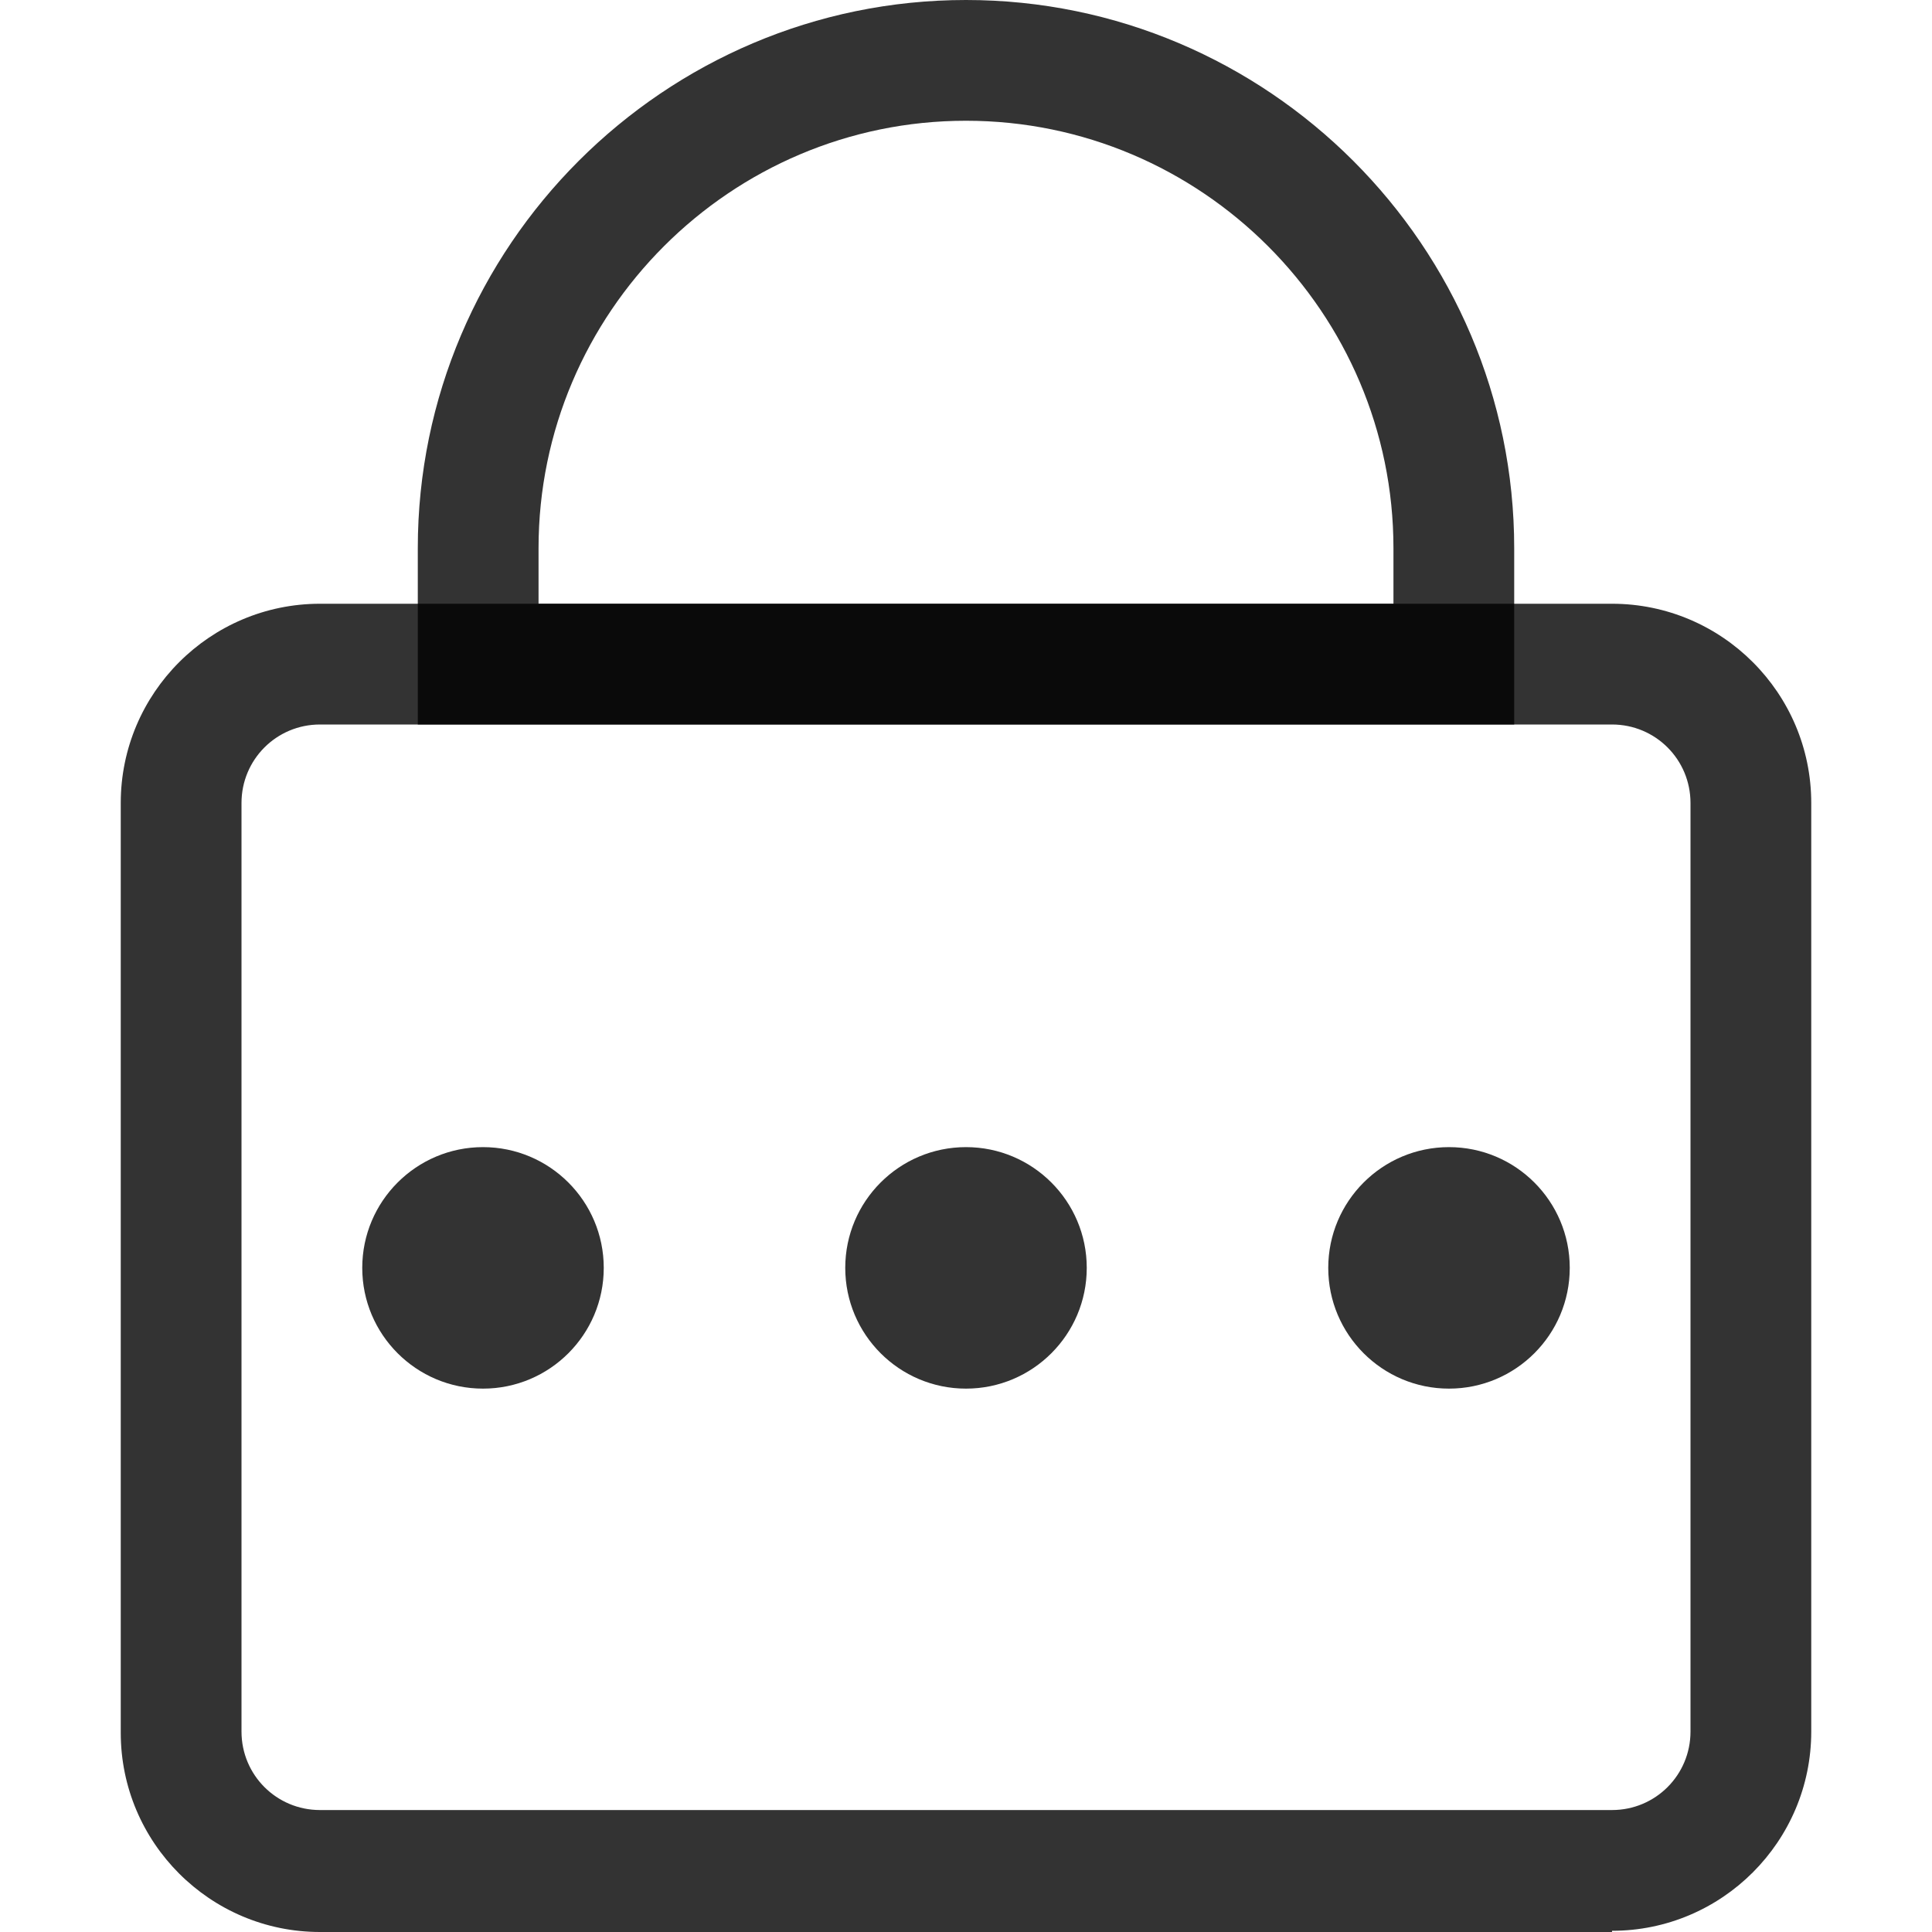
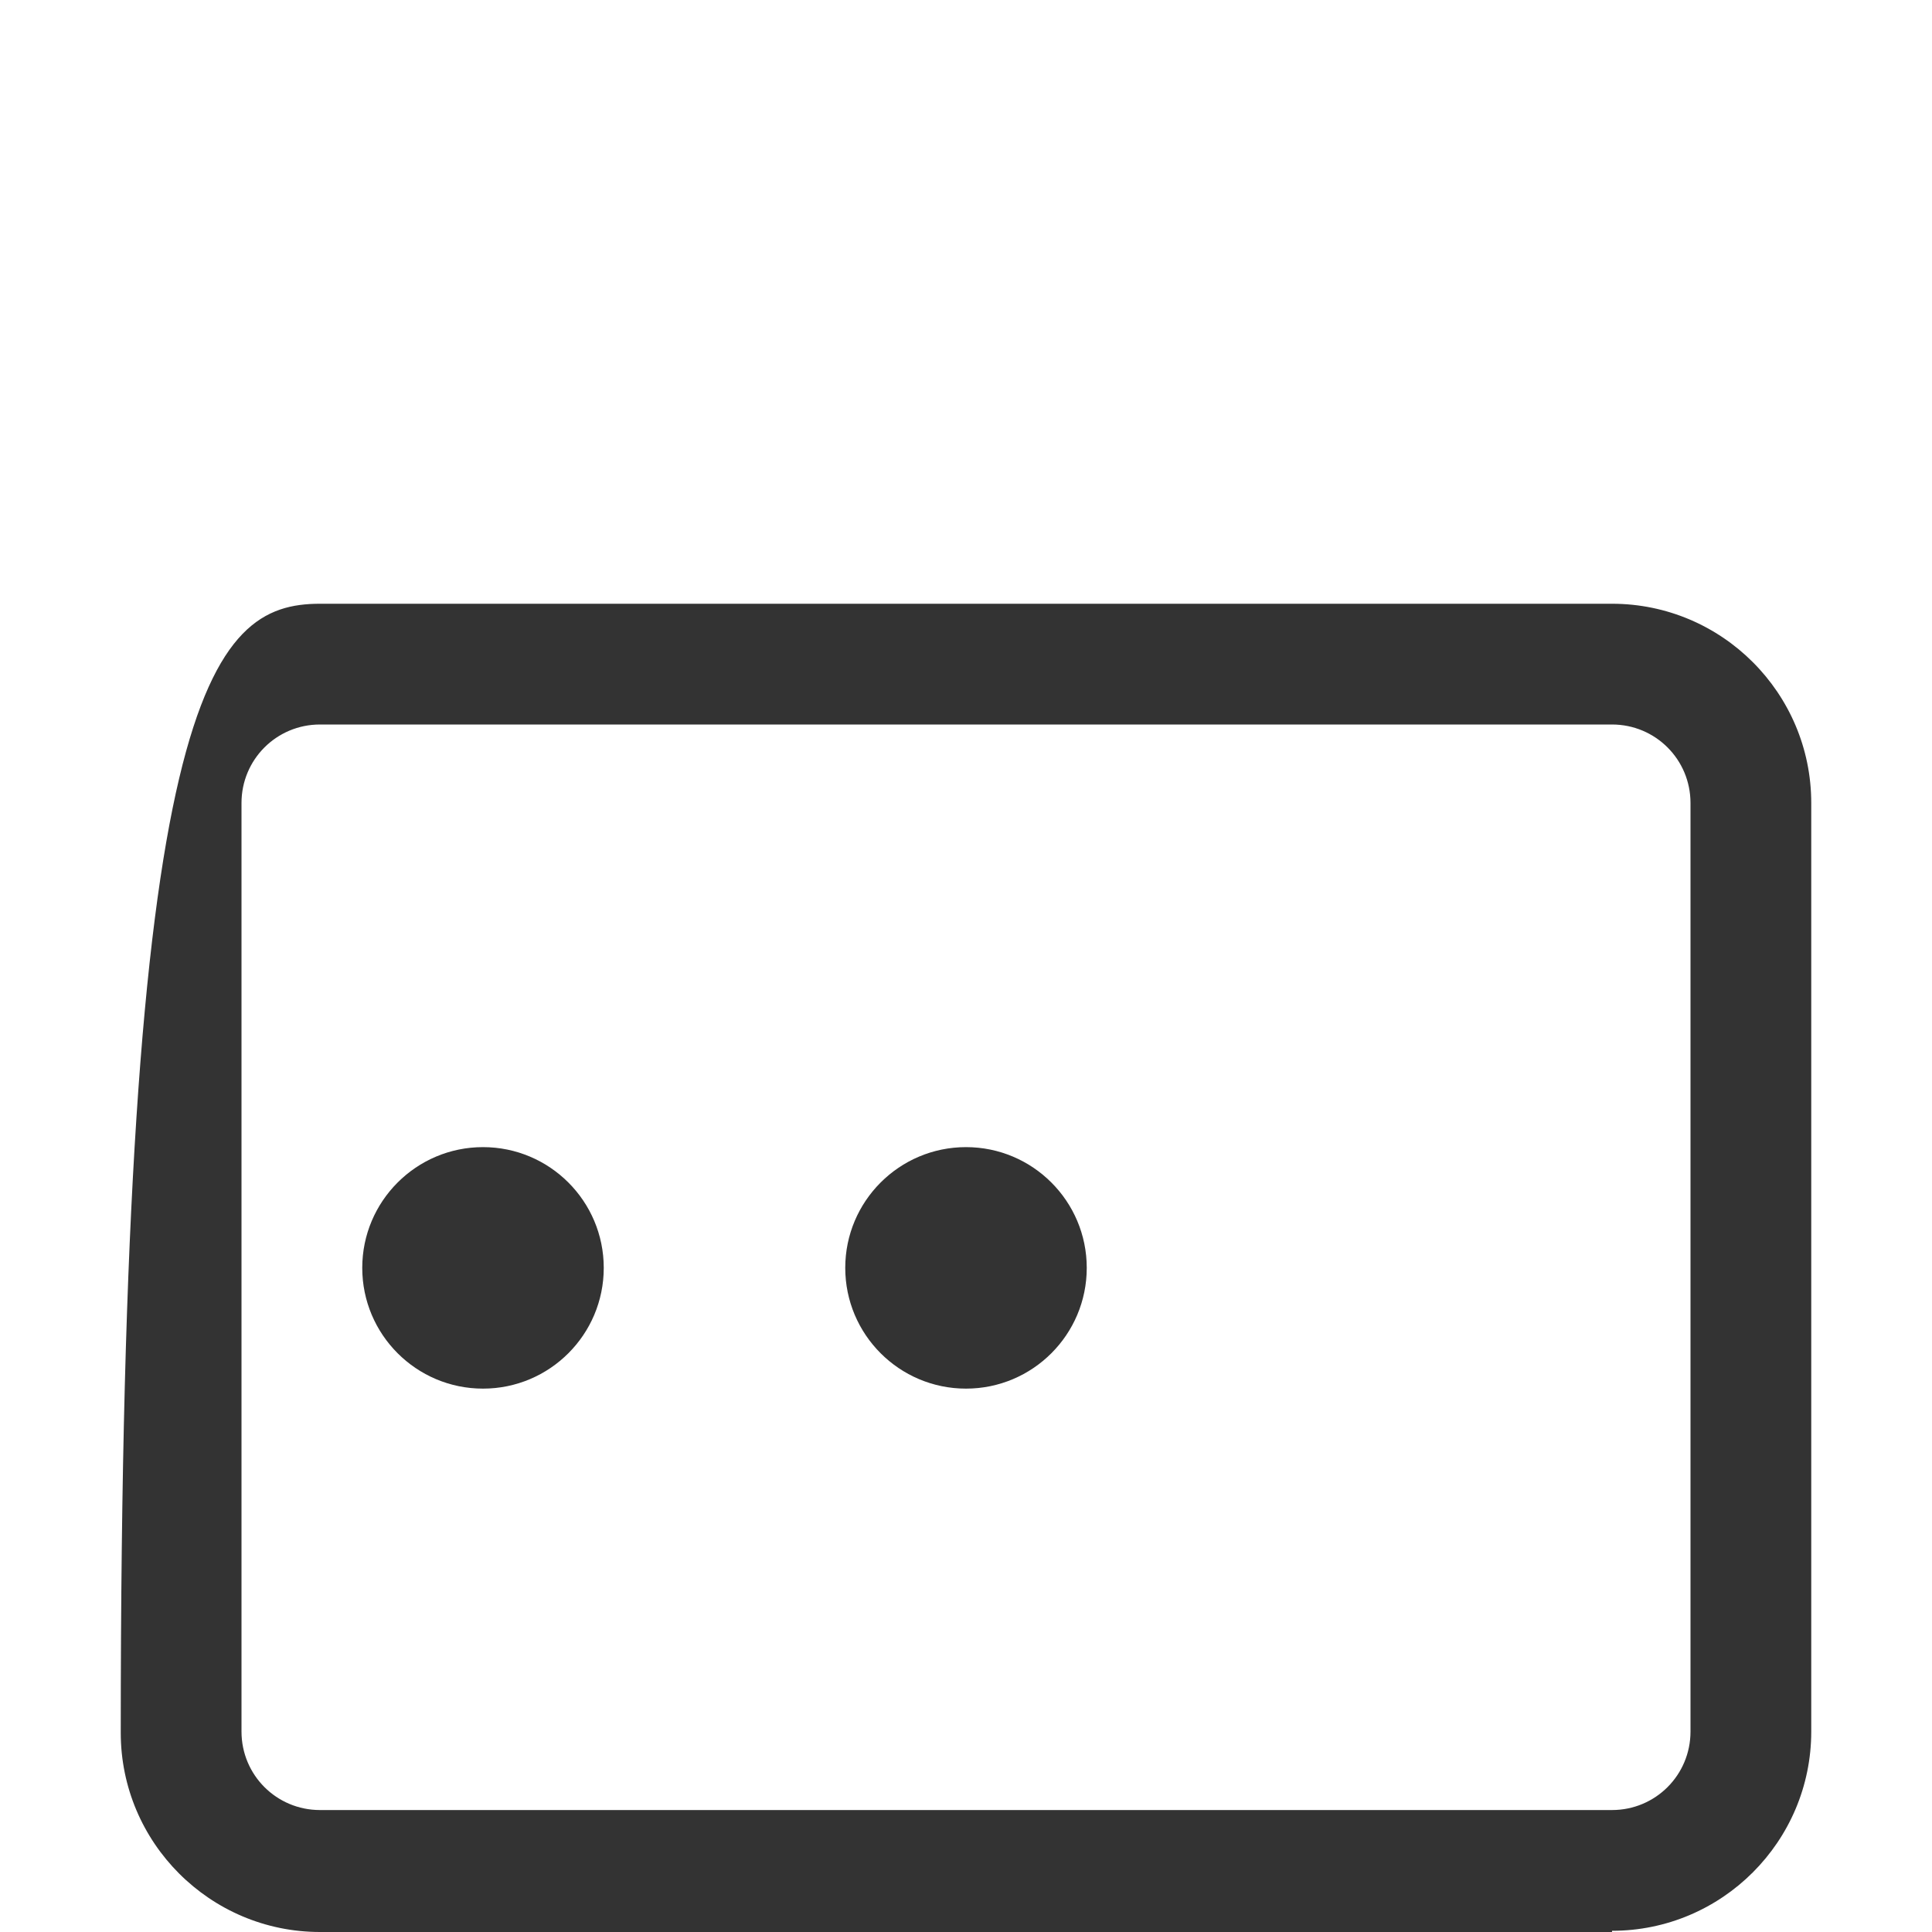
<svg xmlns="http://www.w3.org/2000/svg" width="24" height="24" viewBox="0 0 24 24" fill="none">
-   <path d="M20.025 24H3.975C2.61 24 1.5 22.89 1.5 21.525V9.975C1.5 8.61 2.61 7.5 3.975 7.5H20.025C21.39 7.5 22.5 8.61 22.5 9.975V21.51C22.5 22.875 21.39 23.985 20.025 23.985V24ZM3.975 9C3.435 9 3 9.435 3 9.975V21.51C3 22.05 3.435 22.485 3.975 22.485H20.025C20.565 22.485 21 22.05 21 21.51V9.975C21 9.435 20.565 9 20.025 9H3.975Z" fill="black" fill-opacity="0.8" />
-   <path d="M18.81 9H5.19V6.81C5.19 3.06 8.25 0 12 0C15.75 0 18.81 3.06 18.81 6.81V9ZM6.69 7.5H17.31V6.81C17.31 3.885 14.925 1.5 12 1.5C9.075 1.5 6.69 3.885 6.69 6.81V7.5Z" fill="black" fill-opacity="0.8" />
-   <path d="M18 17.25C18.828 17.25 19.5 16.578 19.5 15.75C19.5 14.922 18.828 14.25 18 14.25C17.172 14.25 16.5 14.922 16.5 15.75C16.5 16.578 17.172 17.25 18 17.25Z" fill="black" fill-opacity="0.8" />
+   <path d="M20.025 24H3.975C2.61 24 1.5 22.89 1.5 21.525C1.5 8.61 2.61 7.5 3.975 7.5H20.025C21.39 7.5 22.5 8.61 22.5 9.975V21.51C22.5 22.875 21.39 23.985 20.025 23.985V24ZM3.975 9C3.435 9 3 9.435 3 9.975V21.51C3 22.05 3.435 22.485 3.975 22.485H20.025C20.565 22.485 21 22.05 21 21.51V9.975C21 9.435 20.565 9 20.025 9H3.975Z" fill="black" fill-opacity="0.8" />
  <path d="M12 17.25C12.828 17.25 13.5 16.578 13.5 15.75C13.5 14.922 12.828 14.25 12 14.25C11.172 14.25 10.5 14.922 10.5 15.75C10.5 16.578 11.172 17.25 12 17.25Z" fill="black" fill-opacity="0.8" />
  <path d="M6 17.25C6.828 17.25 7.5 16.578 7.5 15.75C7.5 14.922 6.828 14.25 6 14.25C5.172 14.25 4.5 14.922 4.5 15.75C4.5 16.578 5.172 17.25 6 17.25Z" fill="black" fill-opacity="0.8" />
</svg>